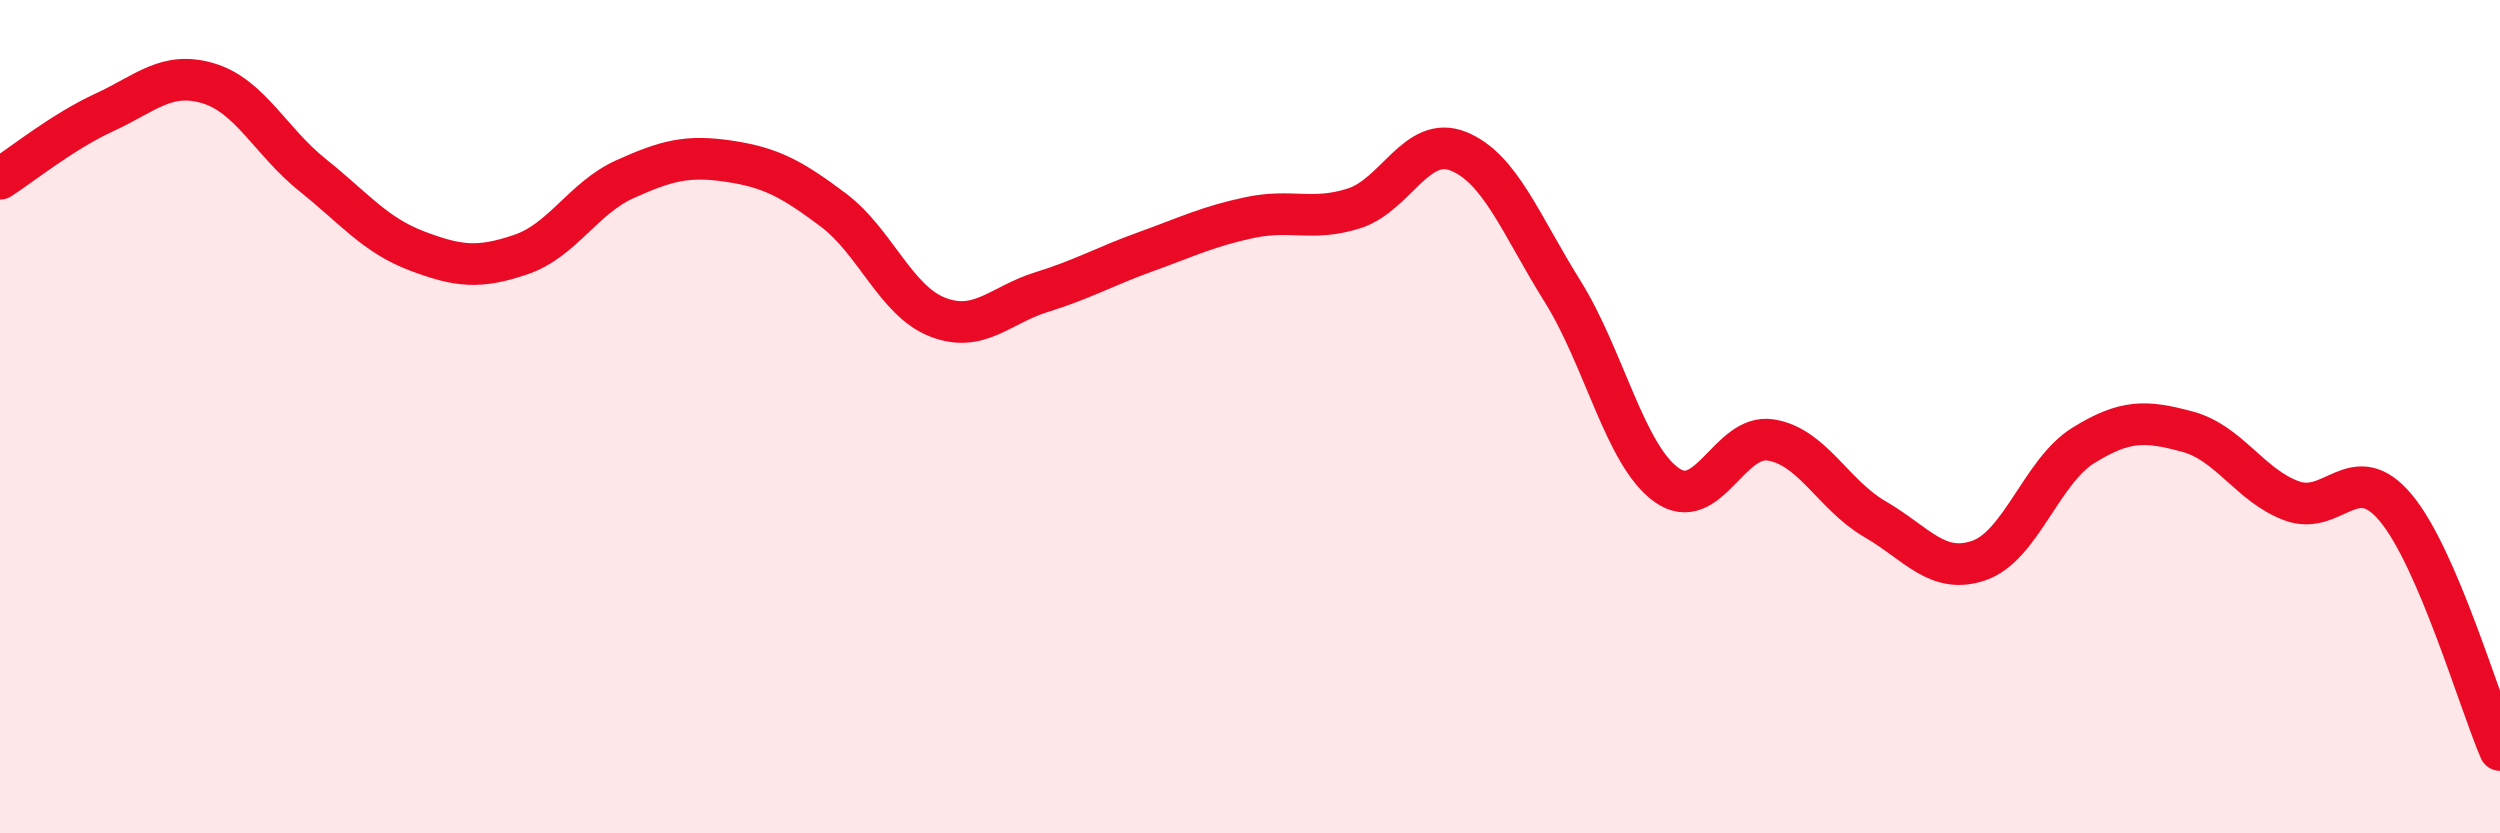
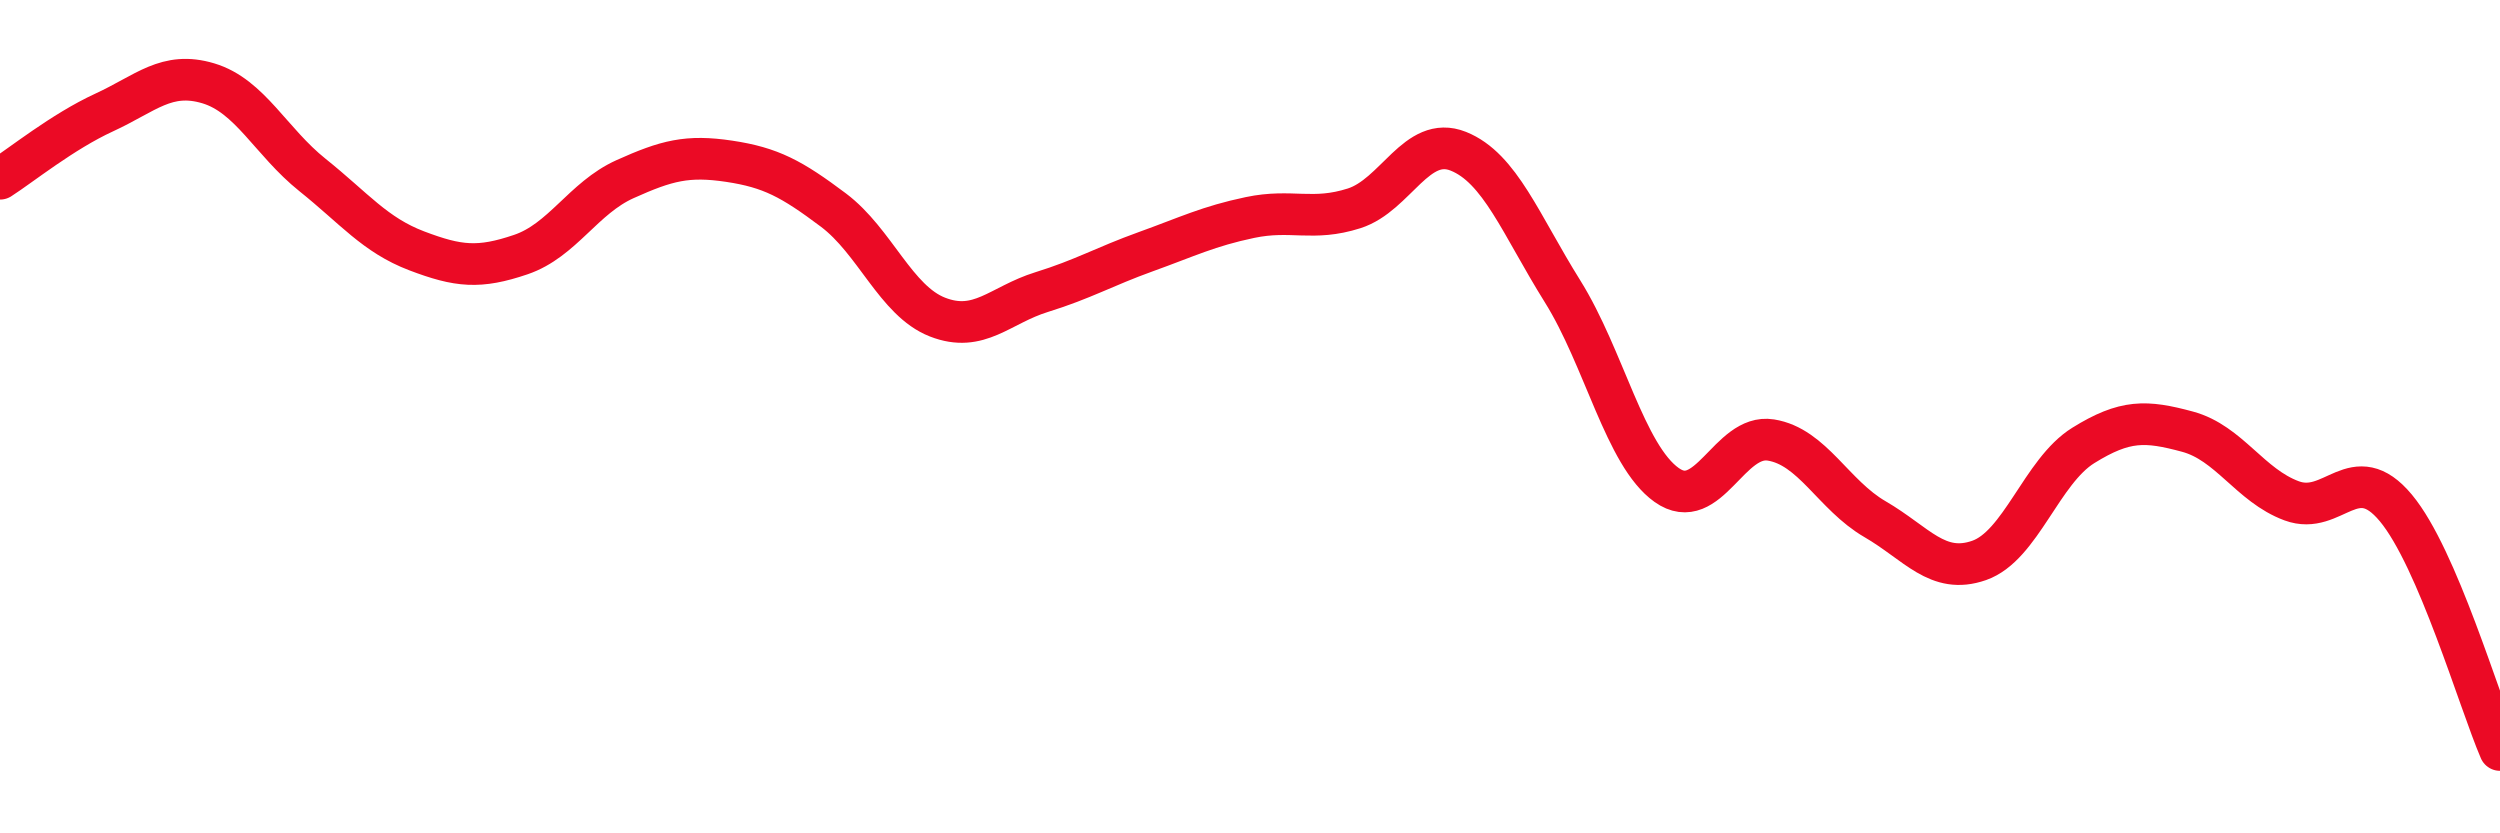
<svg xmlns="http://www.w3.org/2000/svg" width="60" height="20" viewBox="0 0 60 20">
-   <path d="M 0,4.29 C 0.5,3.97 1.5,3.16 2.5,2.7 C 3.5,2.24 4,1.7 5,2 C 6,2.3 6.5,3.4 7.5,4.2 C 8.5,5 9,5.64 10,6.02 C 11,6.4 11.5,6.45 12.5,6.11 C 13.5,5.77 14,4.75 15,4.3 C 16,3.85 16.5,3.72 17.5,3.87 C 18.5,4.02 19,4.29 20,5.04 C 21,5.79 21.5,7.22 22.5,7.61 C 23.5,8 24,7.32 25,7.01 C 26,6.7 26.5,6.4 27.5,6.04 C 28.5,5.68 29,5.43 30,5.22 C 31,5.01 31.5,5.32 32.5,5 C 33.5,4.68 34,3.23 35,3.63 C 36,4.03 36.5,5.39 37.5,6.99 C 38.5,8.59 39,10.93 40,11.64 C 41,12.35 41.5,10.4 42.5,10.56 C 43.5,10.72 44,11.88 45,12.46 C 46,13.04 46.5,13.8 47.5,13.45 C 48.5,13.1 49,11.31 50,10.69 C 51,10.07 51.5,10.09 52.5,10.36 C 53.5,10.63 54,11.65 55,12.02 C 56,12.39 56.5,10.99 57.5,12.19 C 58.5,13.39 59.5,16.84 60,18L60 20L0 20Z" fill="#EB0A25" opacity="0.1" stroke-linecap="round" stroke-linejoin="round" />
  <path d="M 0,4.29 C 0.5,3.97 1.5,3.16 2.5,2.7 C 3.5,2.24 4,1.7 5,2 C 6,2.3 6.5,3.4 7.5,4.2 C 8.5,5 9,5.64 10,6.02 C 11,6.4 11.5,6.45 12.5,6.11 C 13.5,5.77 14,4.75 15,4.3 C 16,3.85 16.5,3.72 17.5,3.87 C 18.5,4.02 19,4.29 20,5.04 C 21,5.79 21.5,7.22 22.5,7.61 C 23.5,8 24,7.32 25,7.01 C 26,6.7 26.5,6.4 27.5,6.04 C 28.5,5.68 29,5.43 30,5.22 C 31,5.01 31.5,5.32 32.5,5 C 33.5,4.68 34,3.23 35,3.63 C 36,4.03 36.5,5.39 37.5,6.99 C 38.5,8.59 39,10.93 40,11.64 C 41,12.35 41.5,10.4 42.5,10.56 C 43.5,10.72 44,11.88 45,12.46 C 46,13.04 46.5,13.8 47.5,13.45 C 48.5,13.1 49,11.31 50,10.69 C 51,10.07 51.5,10.09 52.5,10.36 C 53.5,10.63 54,11.65 55,12.02 C 56,12.39 56.5,10.99 57.5,12.19 C 58.5,13.39 59.5,16.84 60,18" stroke="#EB0A25" stroke-width="1" fill="none" stroke-linecap="round" stroke-linejoin="round" />
</svg>